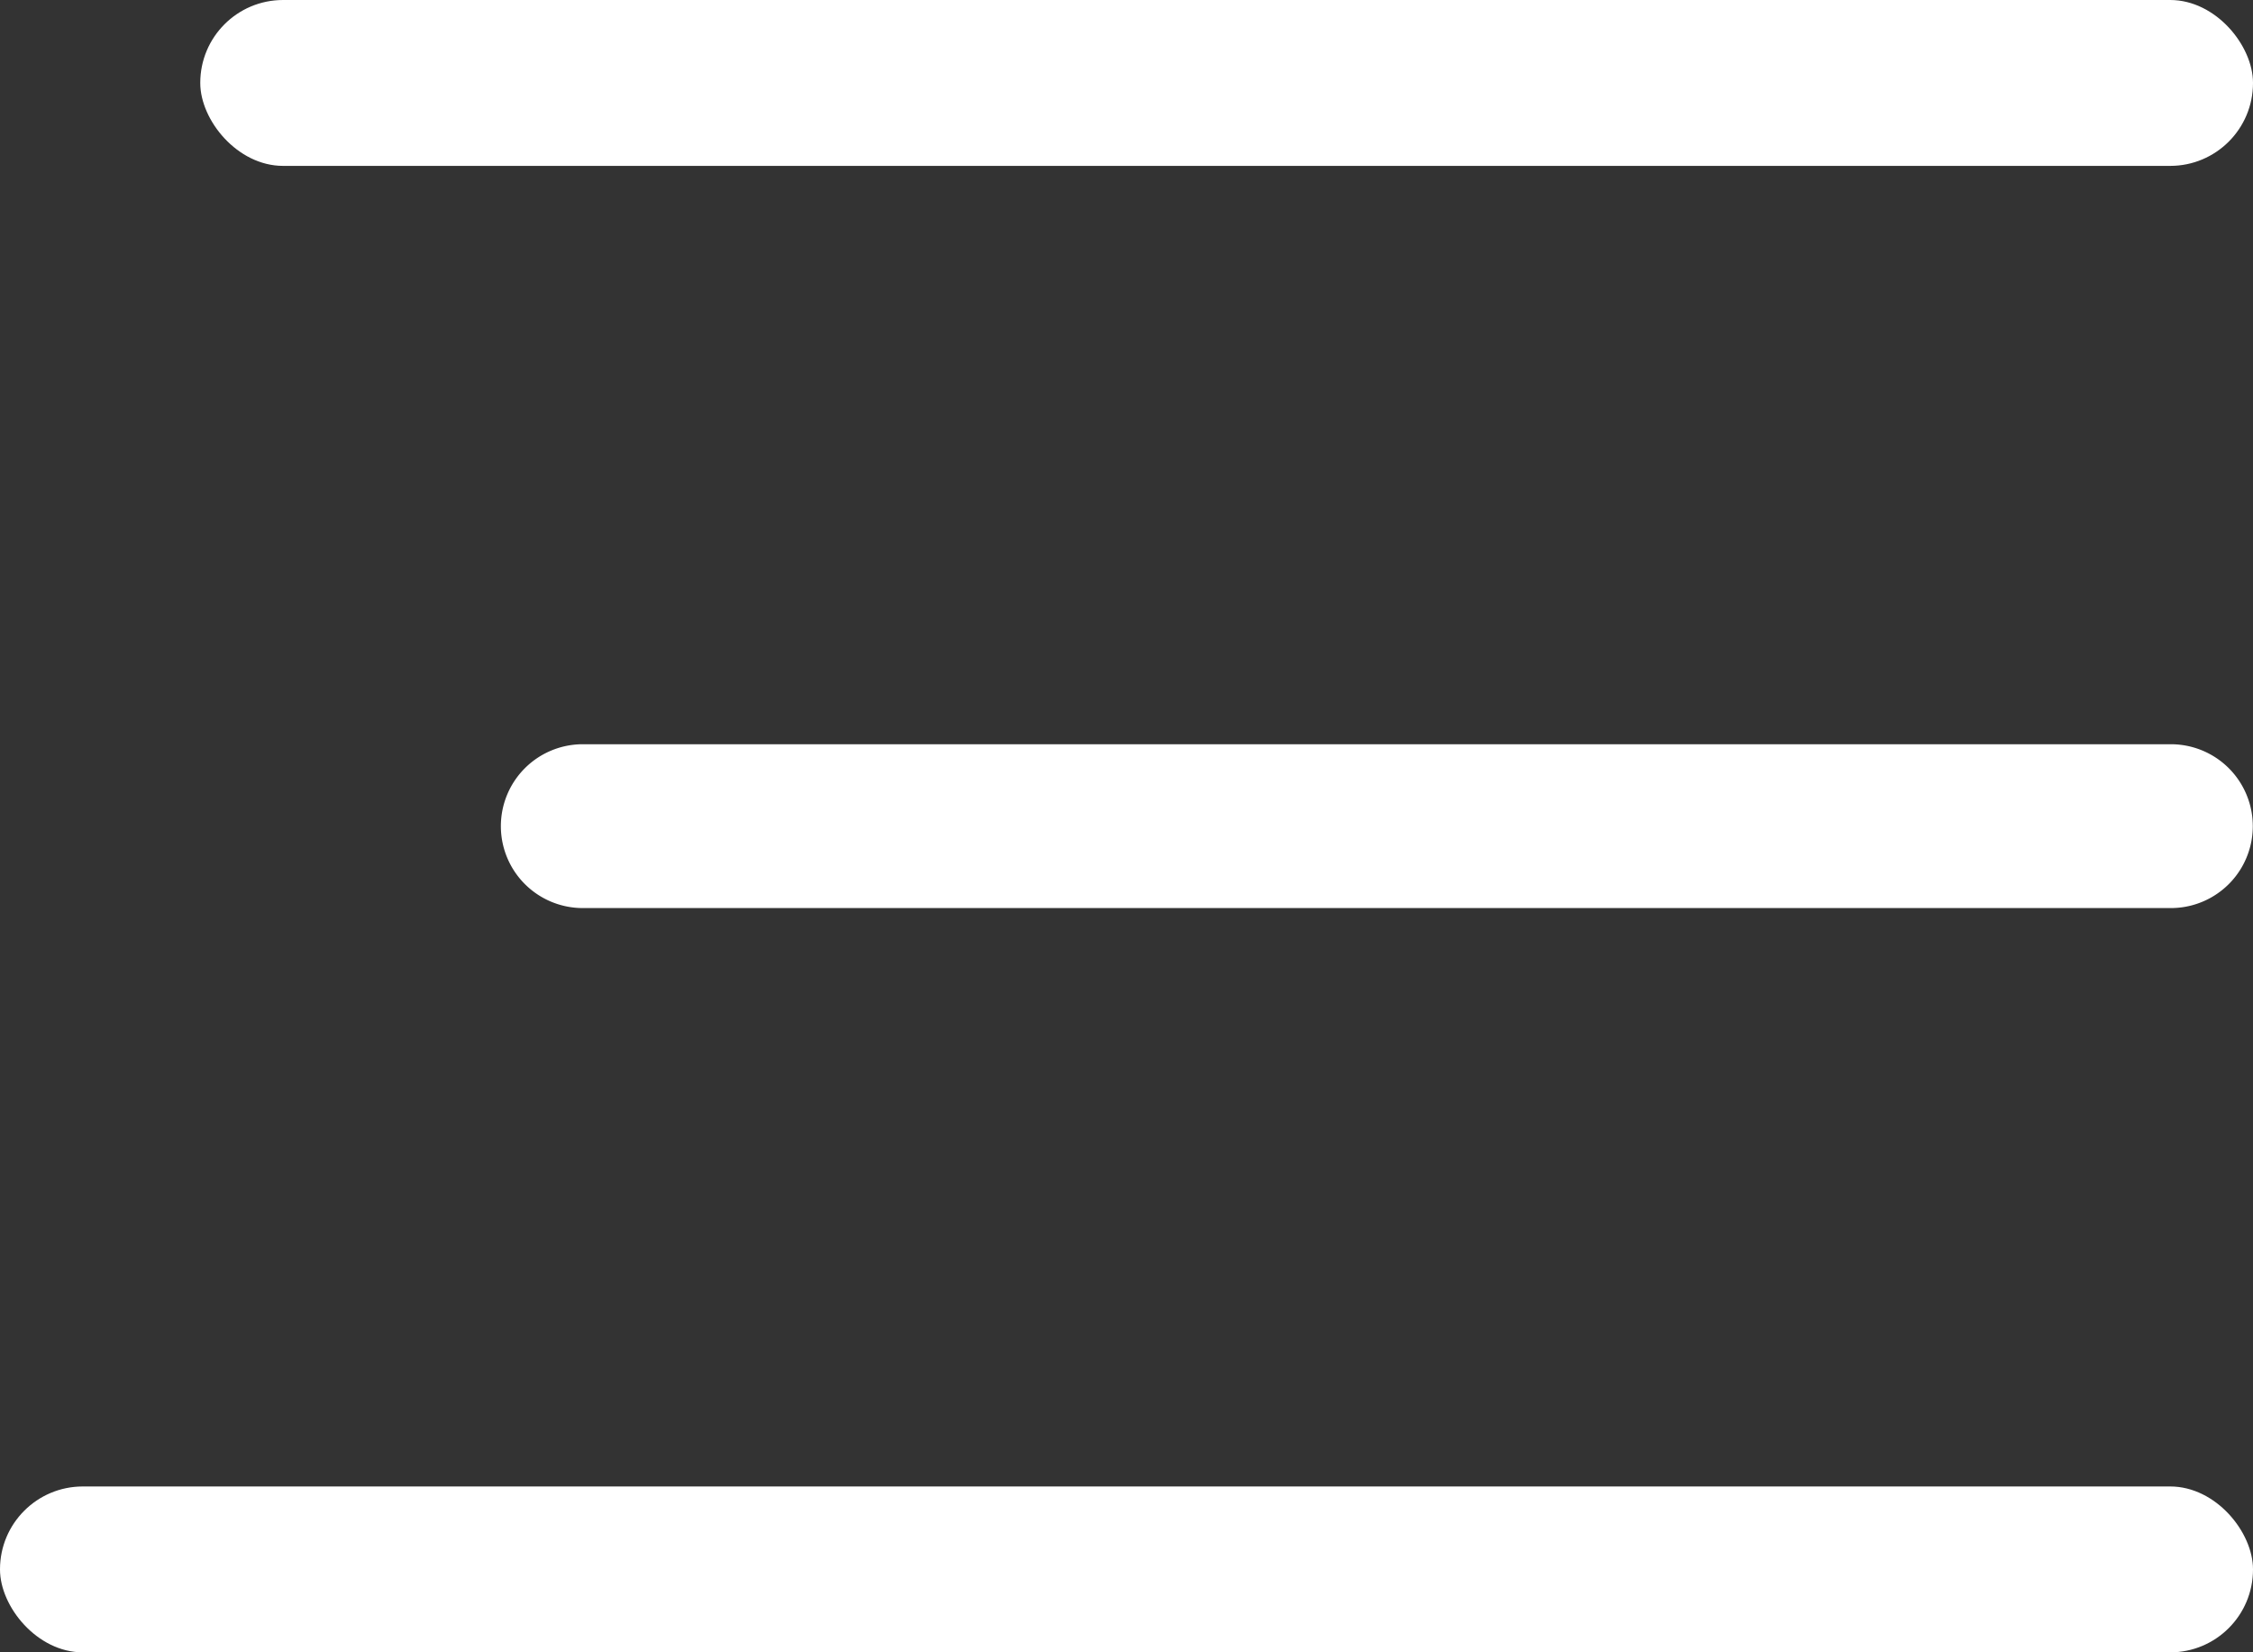
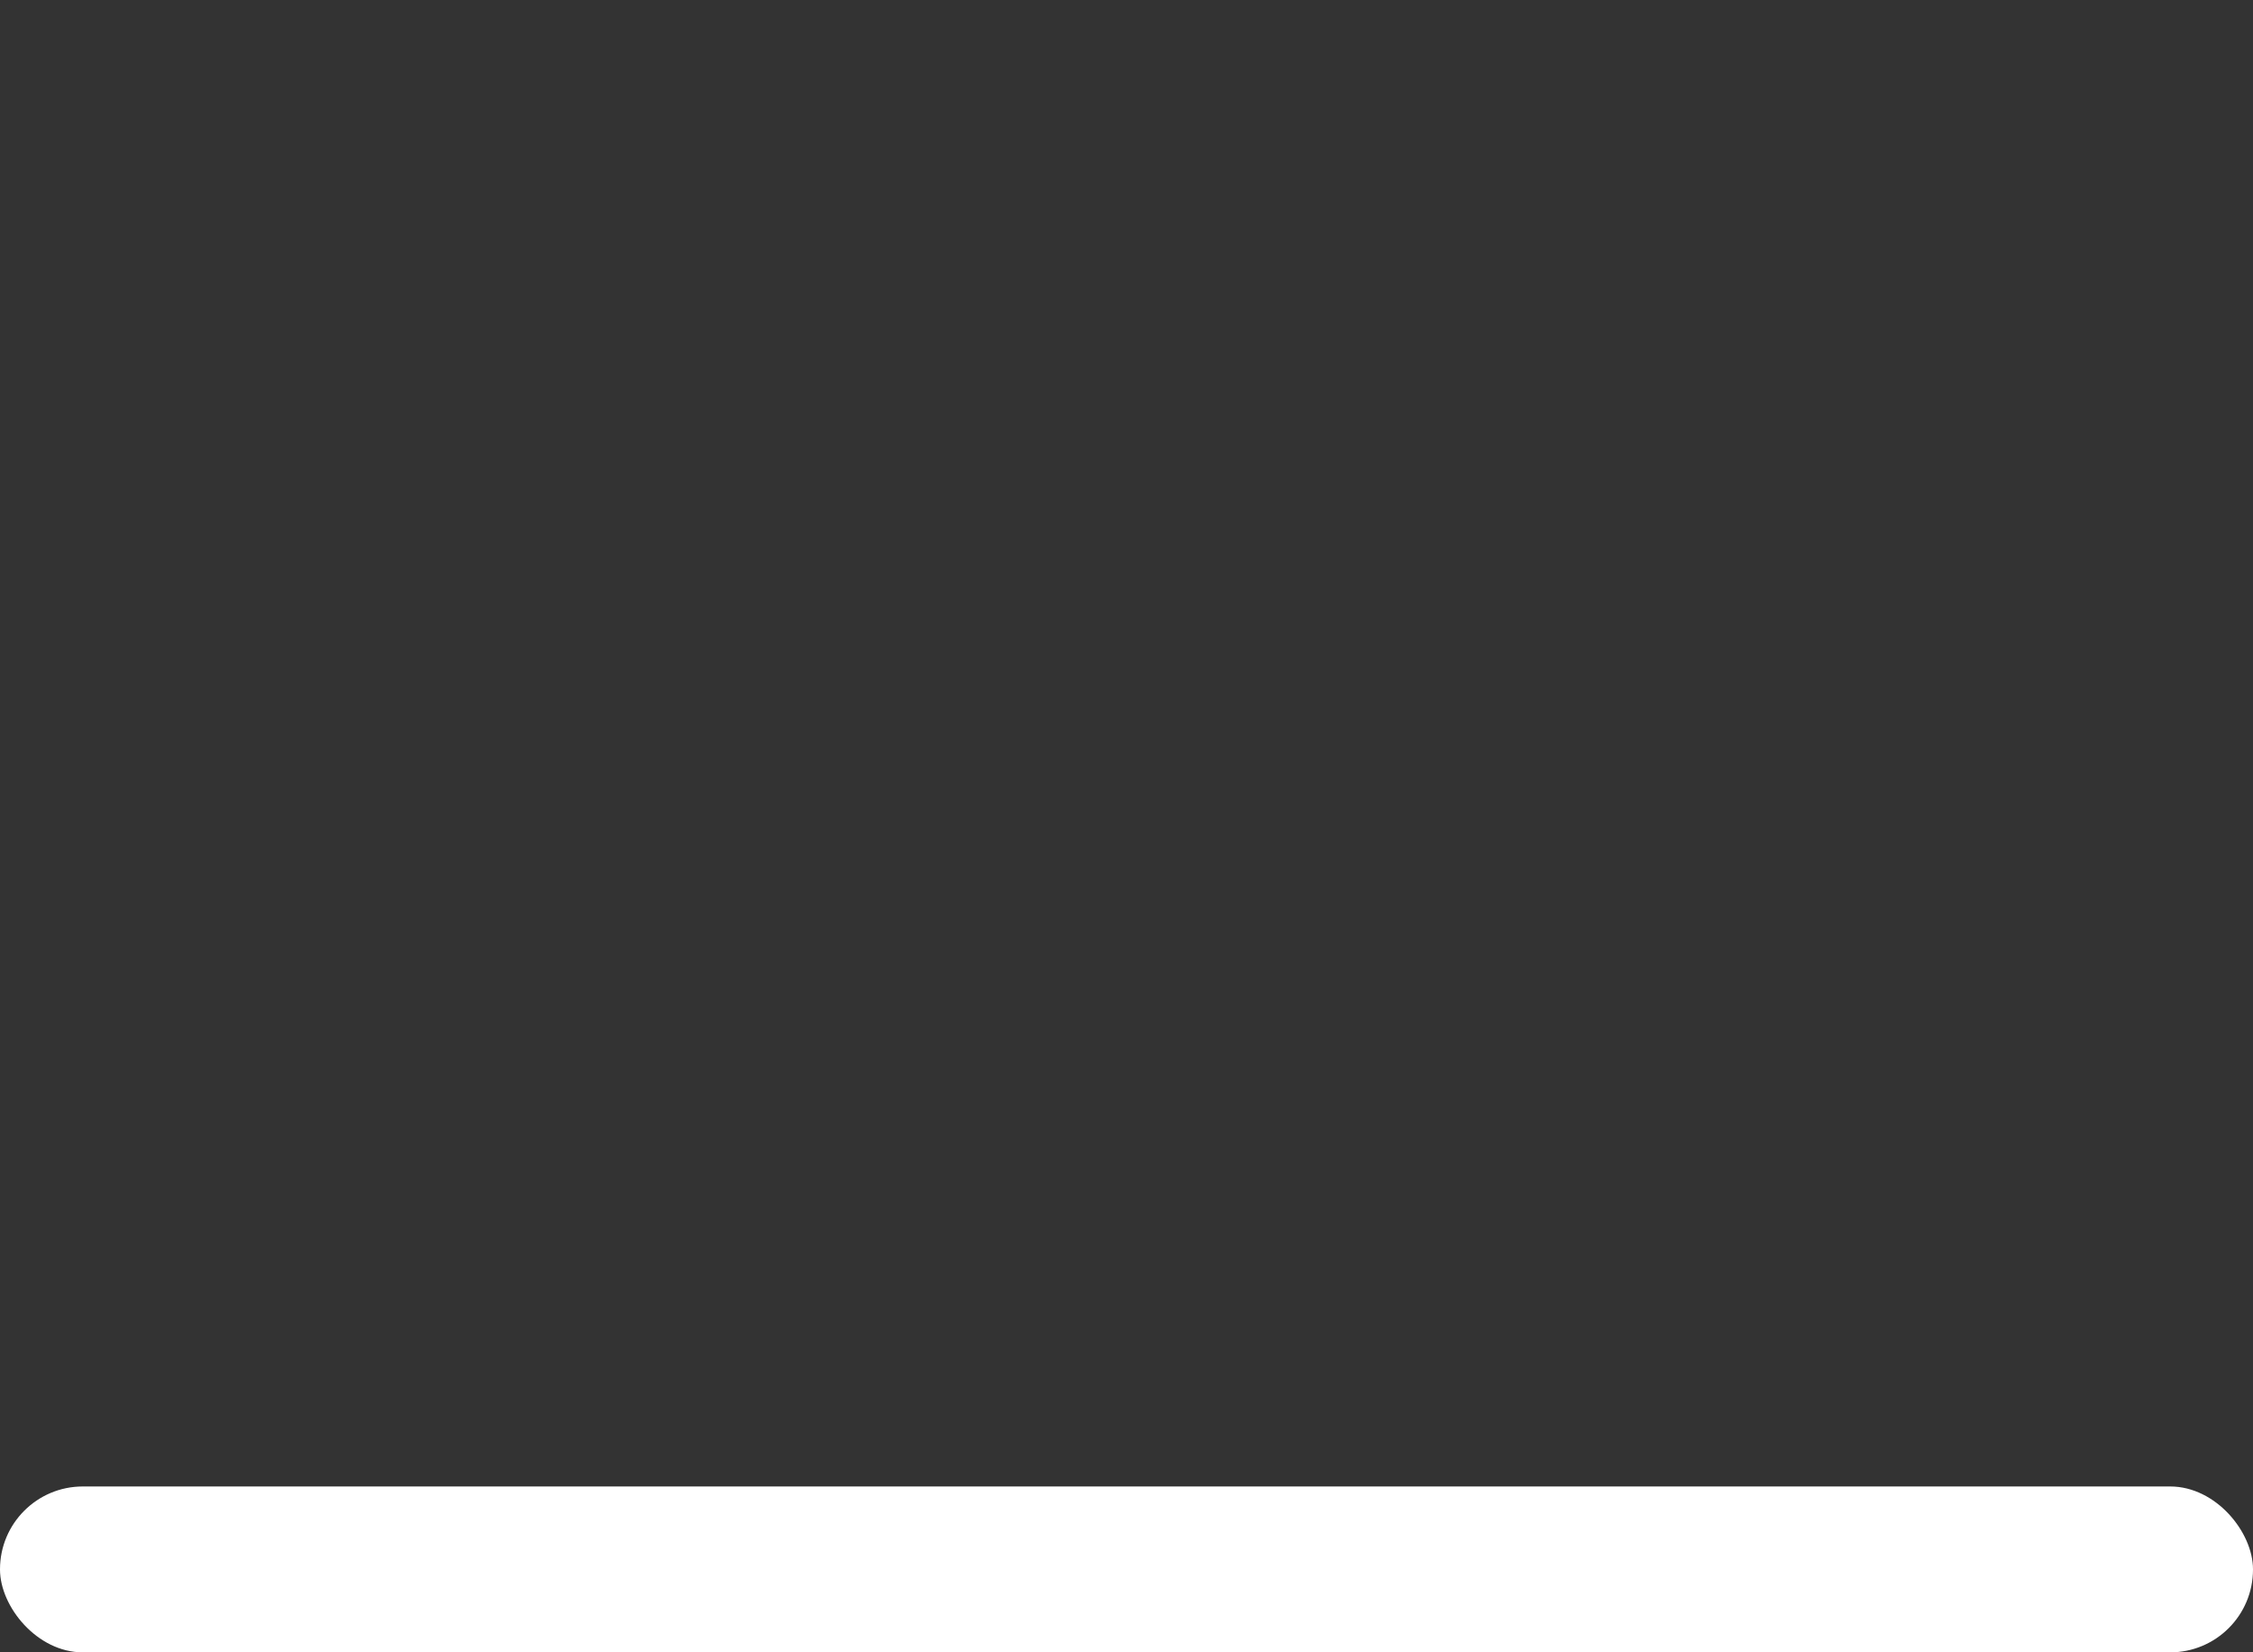
<svg xmlns="http://www.w3.org/2000/svg" id="hamburger" width="45" height="33" viewBox="0 0 45 33">
  <rect x="0" y="0" width="45" height="33" fill="#333333" stroke="none" />
  <desc>Renta Consultorios por Hora® en la Ciudad de México, todos los servicios incluidos para psicólogos, médicos y conference halls</desc>
  <defs>
    <style>
      .cls-1, .cls-2 {
        fill: #fff;
      }

      .cls-2 {
        fill-rule: evenodd;
      }
    </style>
  </defs>
-   <rect id="Rectangle_1_copy_2" data-name="Rectangle 1 copy 2" class="cls-1" x="4" width="41" height="3.313" rx="1.654" ry="1.654" />
-   <path id="Rectangle_1_copy_3" data-name="Rectangle 1 copy 3" class="cls-2" d="M9230.64,24.864h31.72a1.636,1.636,0,1,1,0,3.272h-31.72A1.636,1.636,0,1,1,9230.64,24.864Z" transform="translate(-9219 -10)" />
  <rect id="Rectangle_1_copy_4" data-name="Rectangle 1 copy 4" class="cls-1" y="29.688" width="45" height="3.313" rx="1.654" ry="1.654" />
</svg>